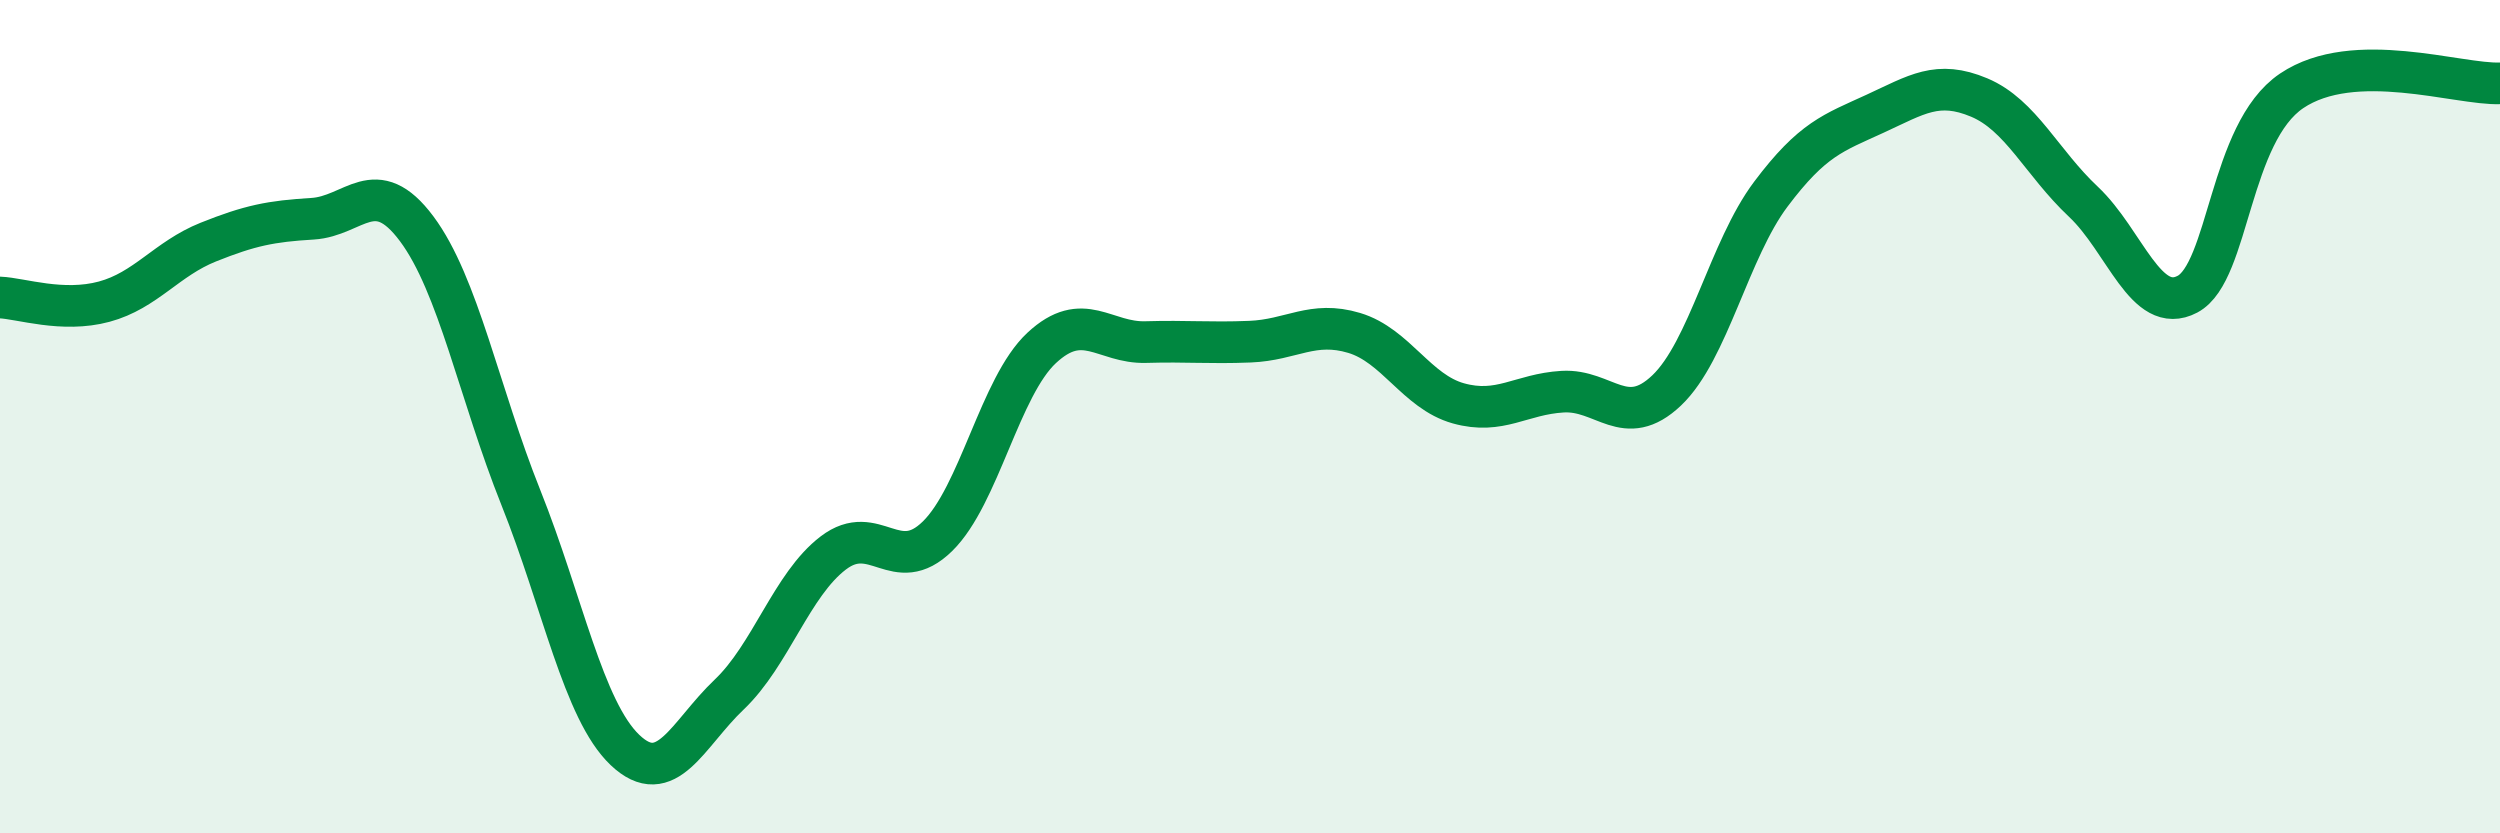
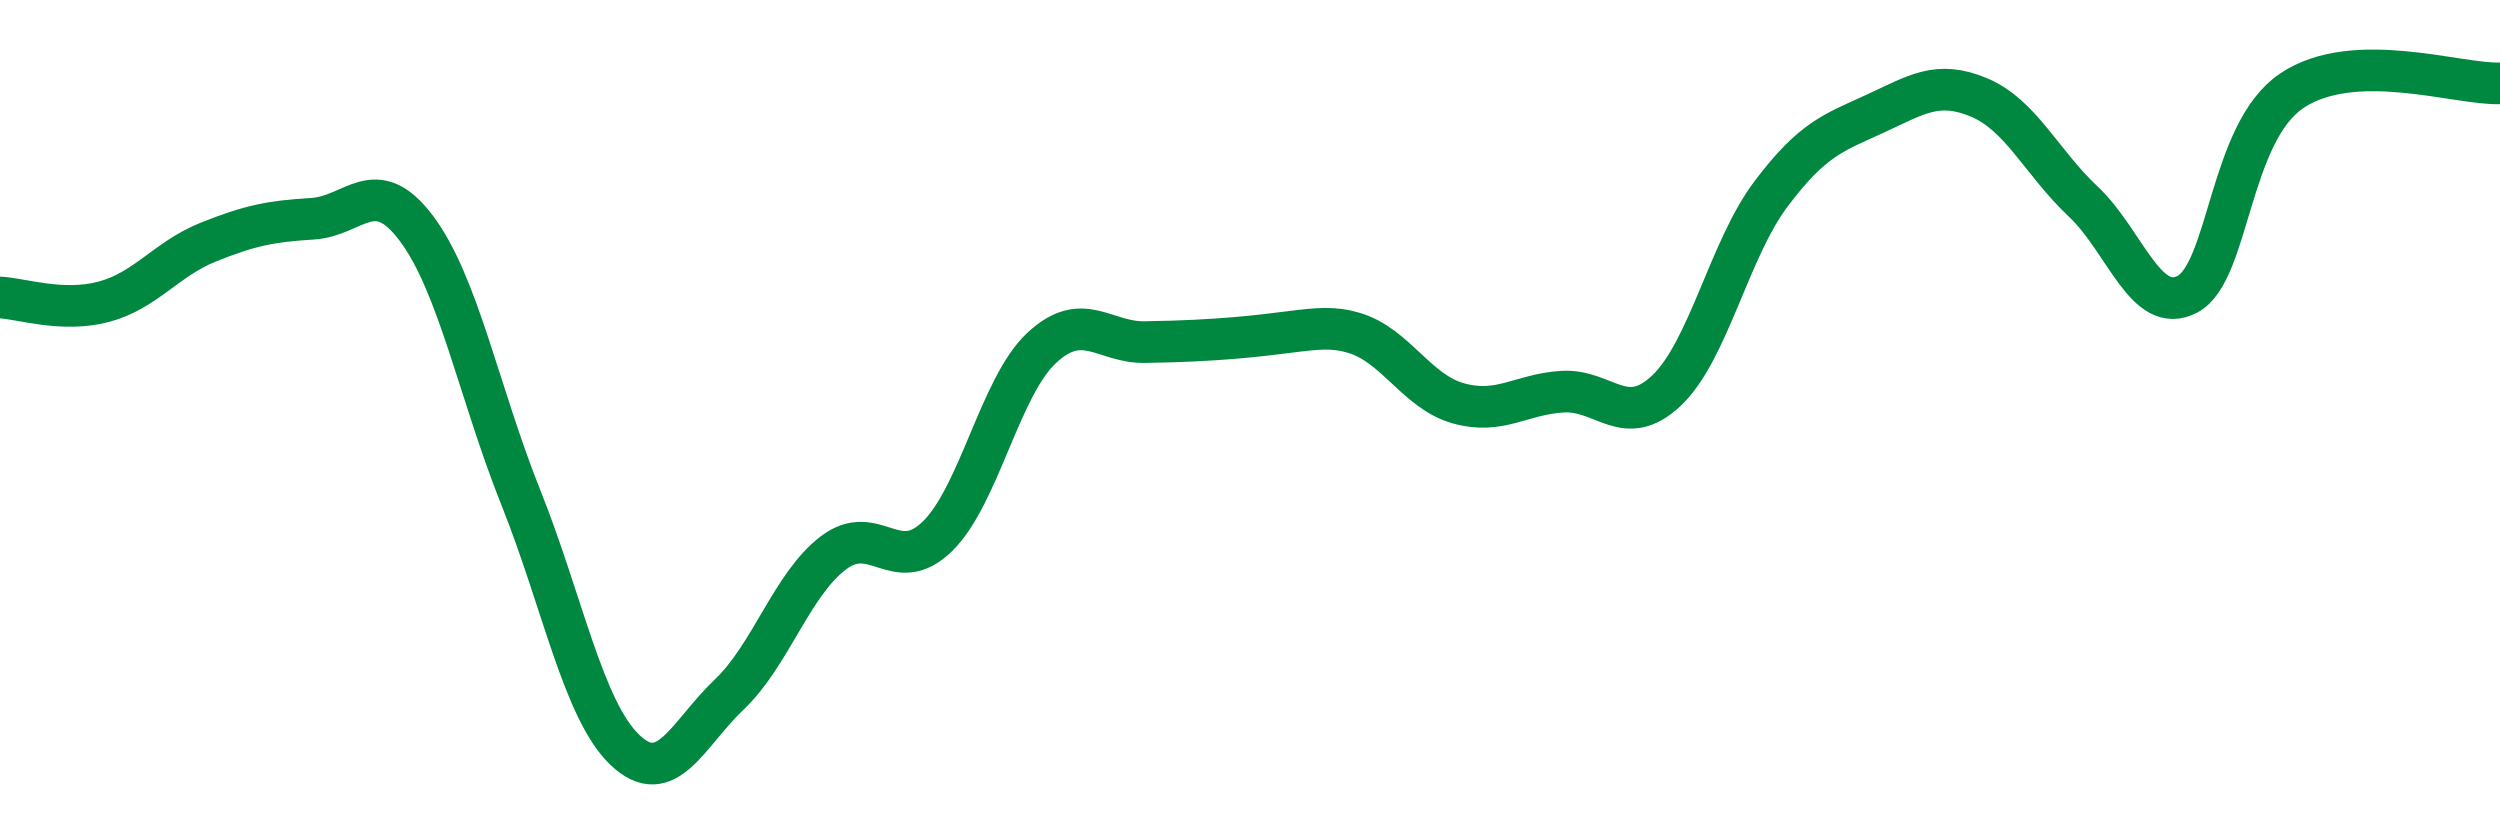
<svg xmlns="http://www.w3.org/2000/svg" width="60" height="20" viewBox="0 0 60 20">
-   <path d="M 0,7.14 C 0.5,7.16 1.5,7.51 2.5,7.24 C 3.5,6.97 4,6.21 5,5.81 C 6,5.41 6.5,5.31 7.5,5.25 C 8.5,5.19 9,4.15 10,5.49 C 11,6.83 11.5,9.44 12.5,11.94 C 13.5,14.44 14,17.05 15,18 C 16,18.95 16.5,17.62 17.5,16.67 C 18.5,15.72 19,14.03 20,13.27 C 21,12.51 21.5,13.85 22.5,12.87 C 23.5,11.89 24,9.28 25,8.35 C 26,7.42 26.5,8.24 27.5,8.21 C 28.5,8.18 29,8.24 30,8.2 C 31,8.16 31.5,7.69 32.5,7.99 C 33.5,8.29 34,9.4 35,9.68 C 36,9.96 36.5,9.46 37.5,9.4 C 38.5,9.34 39,10.32 40,9.37 C 41,8.42 41.5,5.99 42.5,4.66 C 43.5,3.33 44,3.19 45,2.73 C 46,2.27 46.5,1.92 47.5,2.34 C 48.5,2.76 49,3.9 50,4.84 C 51,5.78 51.5,7.59 52.5,7.06 C 53.5,6.53 53.5,3.19 55,2.18 C 56.5,1.17 59,2.04 60,2L60 20L0 20Z" fill="#008740" opacity="0.1" stroke-linecap="round" stroke-linejoin="round" />
-   <path d="M 0,7.14 C 0.5,7.16 1.5,7.51 2.5,7.24 C 3.5,6.97 4,6.21 5,5.81 C 6,5.41 6.5,5.31 7.5,5.25 C 8.5,5.19 9,4.15 10,5.49 C 11,6.83 11.5,9.44 12.5,11.94 C 13.5,14.44 14,17.05 15,18 C 16,18.95 16.5,17.62 17.5,16.67 C 18.5,15.72 19,14.03 20,13.27 C 21,12.51 21.5,13.85 22.5,12.87 C 23.5,11.89 24,9.28 25,8.35 C 26,7.42 26.5,8.24 27.5,8.21 C 28.5,8.18 29,8.24 30,8.2 C 31,8.16 31.5,7.69 32.5,7.99 C 33.5,8.29 34,9.4 35,9.68 C 36,9.96 36.5,9.46 37.5,9.4 C 38.5,9.34 39,10.32 40,9.37 C 41,8.42 41.5,5.99 42.5,4.66 C 43.5,3.33 44,3.19 45,2.73 C 46,2.27 46.5,1.92 47.5,2.34 C 48.5,2.76 49,3.9 50,4.84 C 51,5.78 51.5,7.59 52.5,7.06 C 53.5,6.53 53.5,3.19 55,2.18 C 56.5,1.17 59,2.04 60,2" stroke="#008740" stroke-width="1" fill="none" stroke-linecap="round" stroke-linejoin="round" />
+   <path d="M 0,7.14 C 0.5,7.16 1.5,7.51 2.5,7.24 C 3.5,6.97 4,6.21 5,5.81 C 6,5.41 6.5,5.31 7.5,5.25 C 8.5,5.19 9,4.15 10,5.49 C 11,6.83 11.5,9.44 12.5,11.94 C 13.5,14.44 14,17.05 15,18 C 16,18.95 16.5,17.62 17.5,16.67 C 18.5,15.72 19,14.03 20,13.27 C 21,12.51 21.5,13.85 22.5,12.87 C 23.5,11.89 24,9.28 25,8.35 C 26,7.42 26.5,8.24 27.5,8.21 C 31,8.16 31.5,7.69 32.5,7.99 C 33.5,8.29 34,9.4 35,9.68 C 36,9.96 36.5,9.46 37.5,9.4 C 38.5,9.34 39,10.32 40,9.37 C 41,8.42 41.5,5.99 42.5,4.66 C 43.5,3.33 44,3.19 45,2.73 C 46,2.27 46.5,1.92 47.5,2.34 C 48.5,2.76 49,3.9 50,4.84 C 51,5.78 51.5,7.59 52.5,7.06 C 53.5,6.53 53.5,3.19 55,2.18 C 56.5,1.17 59,2.04 60,2" stroke="#008740" stroke-width="1" fill="none" stroke-linecap="round" stroke-linejoin="round" />
</svg>